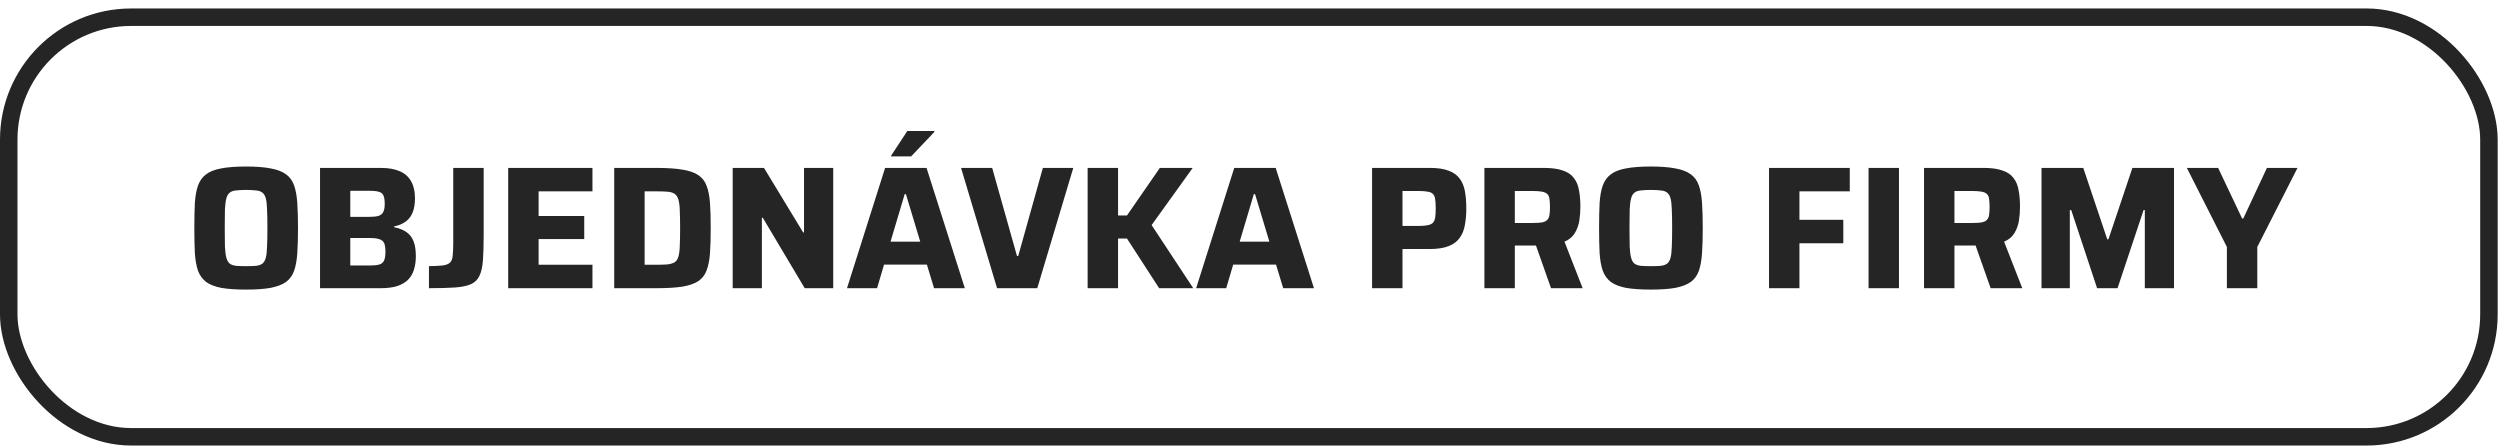
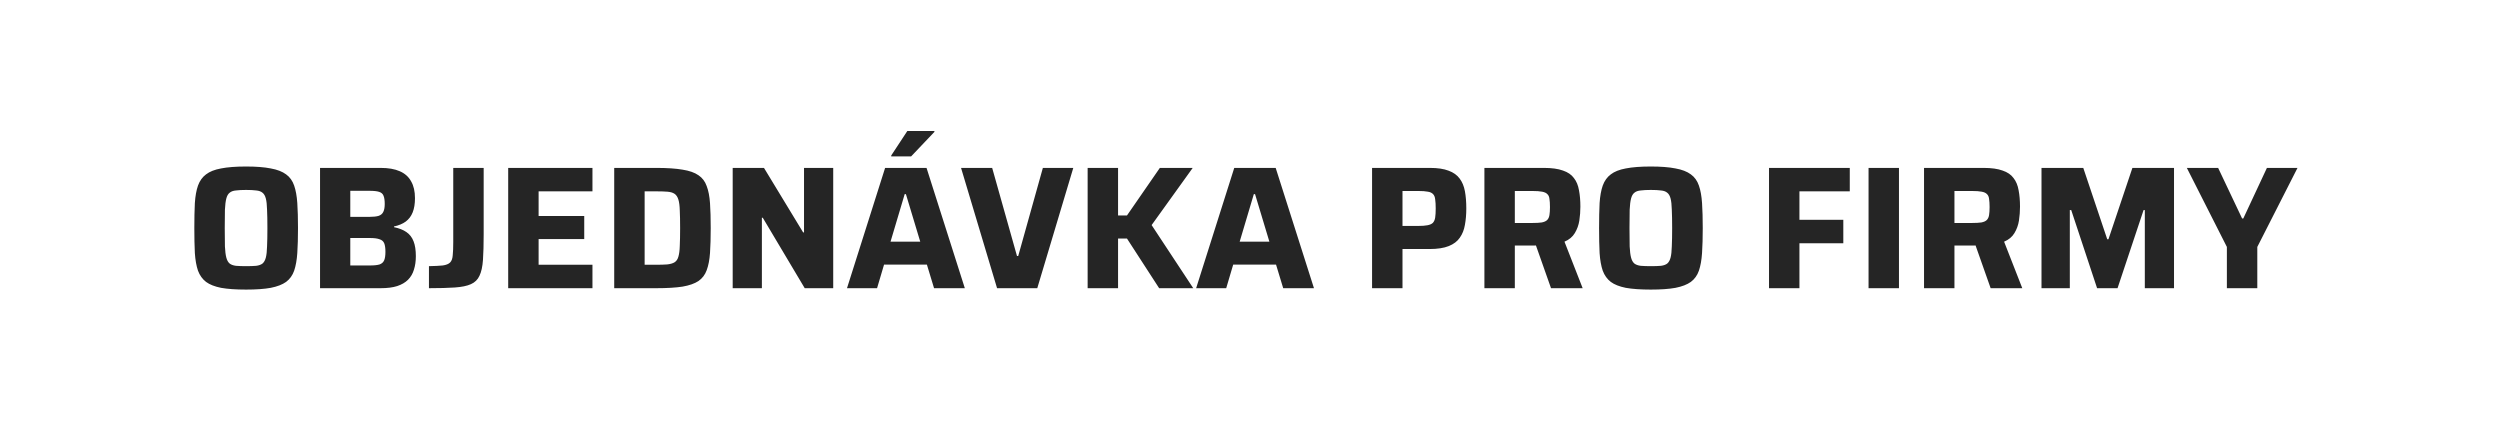
<svg xmlns="http://www.w3.org/2000/svg" width="286" height="51" viewBox="0 0 286 51" fill="none">
  <path d="M28.151 33.129C26.991 33.129 26.038 33.062 25.291 32.929C24.558 32.782 23.984 32.555 23.571 32.249C23.157 31.929 22.851 31.502 22.651 30.969C22.464 30.422 22.344 29.749 22.291 28.949C22.251 28.149 22.231 27.195 22.231 26.089C22.231 24.982 22.251 24.029 22.291 23.229C22.344 22.429 22.464 21.762 22.651 21.229C22.851 20.682 23.157 20.255 23.571 19.949C23.984 19.629 24.558 19.402 25.291 19.269C26.038 19.122 26.991 19.049 28.151 19.049C29.297 19.049 30.238 19.122 30.971 19.269C31.718 19.402 32.304 19.629 32.731 19.949C33.157 20.255 33.464 20.682 33.651 21.229C33.837 21.762 33.958 22.429 34.011 23.229C34.064 24.029 34.091 24.982 34.091 26.089C34.091 27.195 34.064 28.149 34.011 28.949C33.958 29.749 33.837 30.422 33.651 30.969C33.464 31.502 33.157 31.929 32.731 32.249C32.304 32.555 31.718 32.782 30.971 32.929C30.238 33.062 29.297 33.129 28.151 33.129ZM28.151 30.449C28.631 30.449 29.017 30.435 29.311 30.409C29.617 30.369 29.858 30.282 30.031 30.149C30.204 30.002 30.331 29.775 30.411 29.469C30.491 29.162 30.538 28.735 30.551 28.189C30.578 27.642 30.591 26.942 30.591 26.089C30.591 25.235 30.578 24.535 30.551 23.989C30.538 23.442 30.491 23.015 30.411 22.709C30.331 22.402 30.204 22.182 30.031 22.049C29.858 21.902 29.617 21.815 29.311 21.789C29.017 21.749 28.631 21.729 28.151 21.729C27.684 21.729 27.297 21.749 26.991 21.789C26.684 21.815 26.444 21.902 26.271 22.049C26.098 22.182 25.971 22.402 25.891 22.709C25.811 23.015 25.758 23.442 25.731 23.989C25.718 24.535 25.711 25.235 25.711 26.089C25.711 26.942 25.718 27.642 25.731 28.189C25.758 28.735 25.811 29.162 25.891 29.469C25.971 29.775 26.098 30.002 26.271 30.149C26.444 30.282 26.684 30.369 26.991 30.409C27.297 30.435 27.684 30.449 28.151 30.449ZM36.613 32.969V19.209H43.553C44.433 19.209 45.16 19.335 45.733 19.589C46.32 19.842 46.753 20.229 47.033 20.749C47.327 21.255 47.473 21.895 47.473 22.669C47.473 23.309 47.387 23.849 47.213 24.289C47.04 24.729 46.773 25.082 46.413 25.349C46.067 25.602 45.62 25.789 45.073 25.909V25.989C45.66 26.109 46.133 26.295 46.493 26.549C46.867 26.802 47.14 27.155 47.313 27.609C47.487 28.049 47.573 28.615 47.573 29.309C47.573 29.882 47.5 30.395 47.353 30.849C47.22 31.302 46.993 31.689 46.673 32.009C46.367 32.315 45.953 32.555 45.433 32.729C44.927 32.889 44.3 32.969 43.553 32.969H36.613ZM40.073 30.369H42.333C42.813 30.369 43.18 30.329 43.433 30.249C43.687 30.155 43.86 29.995 43.953 29.769C44.047 29.542 44.093 29.222 44.093 28.809C44.093 28.382 44.047 28.055 43.953 27.829C43.86 27.602 43.68 27.449 43.413 27.369C43.16 27.275 42.8 27.229 42.333 27.229H40.073V30.369ZM40.073 24.809H42.273C42.727 24.809 43.08 24.769 43.333 24.689C43.587 24.595 43.76 24.442 43.853 24.229C43.96 24.015 44.013 23.715 44.013 23.329C44.013 22.915 43.967 22.602 43.873 22.389C43.793 22.175 43.627 22.029 43.373 21.949C43.133 21.869 42.767 21.829 42.273 21.829H40.073V24.809ZM49.072 32.969V30.449C49.752 30.435 50.279 30.409 50.652 30.369C51.038 30.315 51.319 30.202 51.492 30.029C51.665 29.855 51.765 29.582 51.792 29.209C51.832 28.835 51.852 28.329 51.852 27.689V19.209H55.332V26.789C55.332 27.975 55.305 28.955 55.252 29.729C55.199 30.502 55.065 31.109 54.852 31.549C54.652 31.989 54.325 32.309 53.872 32.509C53.432 32.709 52.819 32.835 52.032 32.889C51.258 32.942 50.272 32.969 49.072 32.969ZM58.137 32.969V19.209H67.777V21.889H61.617V24.709H66.837V27.349H61.617V30.289H67.777V32.969H58.137ZM70.266 32.969V19.209H75.086C76.312 19.209 77.312 19.275 78.086 19.409C78.859 19.529 79.466 19.742 79.906 20.049C80.346 20.342 80.659 20.755 80.846 21.289C81.046 21.809 81.172 22.462 81.226 23.249C81.279 24.035 81.306 24.982 81.306 26.089C81.306 27.195 81.279 28.142 81.226 28.929C81.172 29.715 81.046 30.375 80.846 30.909C80.659 31.429 80.346 31.842 79.906 32.149C79.466 32.442 78.859 32.655 78.086 32.789C77.312 32.909 76.312 32.969 75.086 32.969H70.266ZM73.746 30.289H75.006C75.552 30.289 75.999 30.275 76.346 30.249C76.692 30.209 76.966 30.129 77.166 30.009C77.379 29.875 77.526 29.662 77.606 29.369C77.699 29.062 77.752 28.649 77.766 28.129C77.792 27.595 77.806 26.915 77.806 26.089C77.806 25.262 77.792 24.589 77.766 24.069C77.752 23.535 77.699 23.122 77.606 22.829C77.512 22.522 77.366 22.302 77.166 22.169C76.966 22.035 76.692 21.955 76.346 21.929C75.999 21.902 75.552 21.889 75.006 21.889H73.746V30.289ZM83.82 32.969V19.209H87.4L91.88 26.589H91.98V19.209H95.32V32.969H92.06L87.26 24.909H87.16V32.969H83.82ZM96.896 32.969L101.256 19.209H105.996L110.376 32.969H106.856L106.036 30.269H101.136L100.336 32.969H96.896ZM101.876 27.649H105.276L103.636 22.209H103.496L101.876 27.649ZM101.956 17.889V17.789L103.796 14.989H106.896V15.089L104.236 17.889H101.956ZM114.064 32.969L109.944 19.209H113.504L116.344 29.289H116.484L119.304 19.209H122.784L118.664 32.969H114.064ZM124.426 32.969V19.209H127.906V24.649H128.926L132.686 19.209H136.446L131.746 25.749L136.506 32.969H132.606L128.926 27.289H127.906V32.969H124.426ZM136.838 32.969L141.198 19.209H145.938L150.318 32.969H146.798L145.978 30.269H141.078L140.278 32.969H136.838ZM141.818 27.649H145.218L143.578 22.209H143.438L141.818 27.649ZM156.965 32.969V19.209H163.585C164.465 19.209 165.178 19.315 165.725 19.529C166.272 19.729 166.692 20.029 166.985 20.429C167.278 20.815 167.478 21.295 167.585 21.869C167.692 22.442 167.745 23.102 167.745 23.849C167.745 24.529 167.692 25.155 167.585 25.729C167.492 26.289 167.298 26.775 167.005 27.189C166.725 27.602 166.305 27.922 165.745 28.149C165.185 28.375 164.445 28.489 163.525 28.489H160.445V32.969H156.965ZM160.445 25.849H162.185C162.665 25.849 163.038 25.822 163.305 25.769C163.585 25.715 163.792 25.622 163.925 25.489C164.058 25.342 164.145 25.142 164.185 24.889C164.225 24.622 164.245 24.275 164.245 23.849C164.245 23.422 164.225 23.075 164.185 22.809C164.158 22.542 164.078 22.342 163.945 22.209C163.812 22.062 163.612 21.969 163.345 21.929C163.078 21.875 162.712 21.849 162.245 21.849H160.445V25.849ZM169.816 32.969V19.209H176.636C177.53 19.209 178.25 19.309 178.796 19.509C179.356 19.695 179.776 19.982 180.056 20.369C180.35 20.742 180.543 21.209 180.636 21.769C180.743 22.315 180.796 22.942 180.796 23.649C180.796 24.169 180.756 24.695 180.676 25.229C180.596 25.749 180.423 26.229 180.156 26.669C179.903 27.095 179.51 27.422 178.976 27.649L181.056 32.969H177.436L175.496 27.469L176.376 27.949C176.256 28.015 176.13 28.055 175.996 28.069C175.876 28.082 175.723 28.089 175.536 28.089H173.296V32.969H169.816ZM173.296 25.509H175.296C175.75 25.509 176.11 25.489 176.376 25.449C176.656 25.395 176.863 25.302 176.996 25.169C177.13 25.035 177.216 24.849 177.256 24.609C177.296 24.369 177.316 24.062 177.316 23.689C177.316 23.302 177.296 22.989 177.256 22.749C177.23 22.509 177.15 22.329 177.016 22.209C176.896 22.075 176.696 21.982 176.416 21.929C176.15 21.875 175.776 21.849 175.296 21.849H173.296V25.509ZM188.854 33.129C187.694 33.129 186.741 33.062 185.994 32.929C185.261 32.782 184.687 32.555 184.274 32.249C183.861 31.929 183.554 31.502 183.354 30.969C183.167 30.422 183.047 29.749 182.994 28.949C182.954 28.149 182.934 27.195 182.934 26.089C182.934 24.982 182.954 24.029 182.994 23.229C183.047 22.429 183.167 21.762 183.354 21.229C183.554 20.682 183.861 20.255 184.274 19.949C184.687 19.629 185.261 19.402 185.994 19.269C186.741 19.122 187.694 19.049 188.854 19.049C190.001 19.049 190.941 19.122 191.674 19.269C192.421 19.402 193.007 19.629 193.434 19.949C193.861 20.255 194.167 20.682 194.354 21.229C194.541 21.762 194.661 22.429 194.714 23.229C194.767 24.029 194.794 24.982 194.794 26.089C194.794 27.195 194.767 28.149 194.714 28.949C194.661 29.749 194.541 30.422 194.354 30.969C194.167 31.502 193.861 31.929 193.434 32.249C193.007 32.555 192.421 32.782 191.674 32.929C190.941 33.062 190.001 33.129 188.854 33.129ZM188.854 30.449C189.334 30.449 189.721 30.435 190.014 30.409C190.321 30.369 190.561 30.282 190.734 30.149C190.907 30.002 191.034 29.775 191.114 29.469C191.194 29.162 191.241 28.735 191.254 28.189C191.281 27.642 191.294 26.942 191.294 26.089C191.294 25.235 191.281 24.535 191.254 23.989C191.241 23.442 191.194 23.015 191.114 22.709C191.034 22.402 190.907 22.182 190.734 22.049C190.561 21.902 190.321 21.815 190.014 21.789C189.721 21.749 189.334 21.729 188.854 21.729C188.387 21.729 188.001 21.749 187.694 21.789C187.387 21.815 187.147 21.902 186.974 22.049C186.801 22.182 186.674 22.402 186.594 22.709C186.514 23.015 186.461 23.442 186.434 23.989C186.421 24.535 186.414 25.235 186.414 26.089C186.414 26.942 186.421 27.642 186.434 28.189C186.461 28.735 186.514 29.162 186.594 29.469C186.674 29.775 186.801 30.002 186.974 30.149C187.147 30.282 187.387 30.369 187.694 30.409C188.001 30.435 188.387 30.449 188.854 30.449ZM202.375 32.969V19.209H211.615V21.889H205.855V25.149H210.875V27.829H205.855V32.969H202.375ZM213.762 32.969V19.209H217.242V32.969H213.762ZM220.109 32.969V19.209H226.929C227.823 19.209 228.543 19.309 229.089 19.509C229.649 19.695 230.069 19.982 230.349 20.369C230.643 20.742 230.836 21.209 230.929 21.769C231.036 22.315 231.089 22.942 231.089 23.649C231.089 24.169 231.049 24.695 230.969 25.229C230.889 25.749 230.716 26.229 230.449 26.669C230.196 27.095 229.803 27.422 229.269 27.649L231.349 32.969H227.729L225.789 27.469L226.669 27.949C226.549 28.015 226.423 28.055 226.289 28.069C226.169 28.082 226.016 28.089 225.829 28.089H223.589V32.969H220.109ZM223.589 25.509H225.589C226.043 25.509 226.403 25.489 226.669 25.449C226.949 25.395 227.156 25.302 227.289 25.169C227.423 25.035 227.509 24.849 227.549 24.609C227.589 24.369 227.609 24.062 227.609 23.689C227.609 23.302 227.589 22.989 227.549 22.749C227.523 22.509 227.443 22.329 227.309 22.209C227.189 22.075 226.989 21.982 226.709 21.929C226.443 21.875 226.069 21.849 225.589 21.849H223.589V25.509ZM233.547 32.969V19.209H238.327L241.067 27.369H241.207L243.947 19.209H248.707V32.969H245.367V24.029H245.227L242.247 32.969H239.907L236.947 24.029H236.787V32.969H233.547ZM254.755 32.969V28.249L250.175 19.209H253.755L256.495 24.989H256.635L259.335 19.209H262.835L258.235 28.249V32.969H254.755Z" fill="#252525" />
  <a href="https://3dplechovka.cz/objednavkovy-formular/">
    <rect fill="black" fill-opacity="0" x="0.131" y="1.26" width="241.744" height="31.48" />
  </a>
-   <rect x="1" y="1.969" width="283.734" height="48" rx="14" stroke="#252525" stroke-width="2" />
</svg>